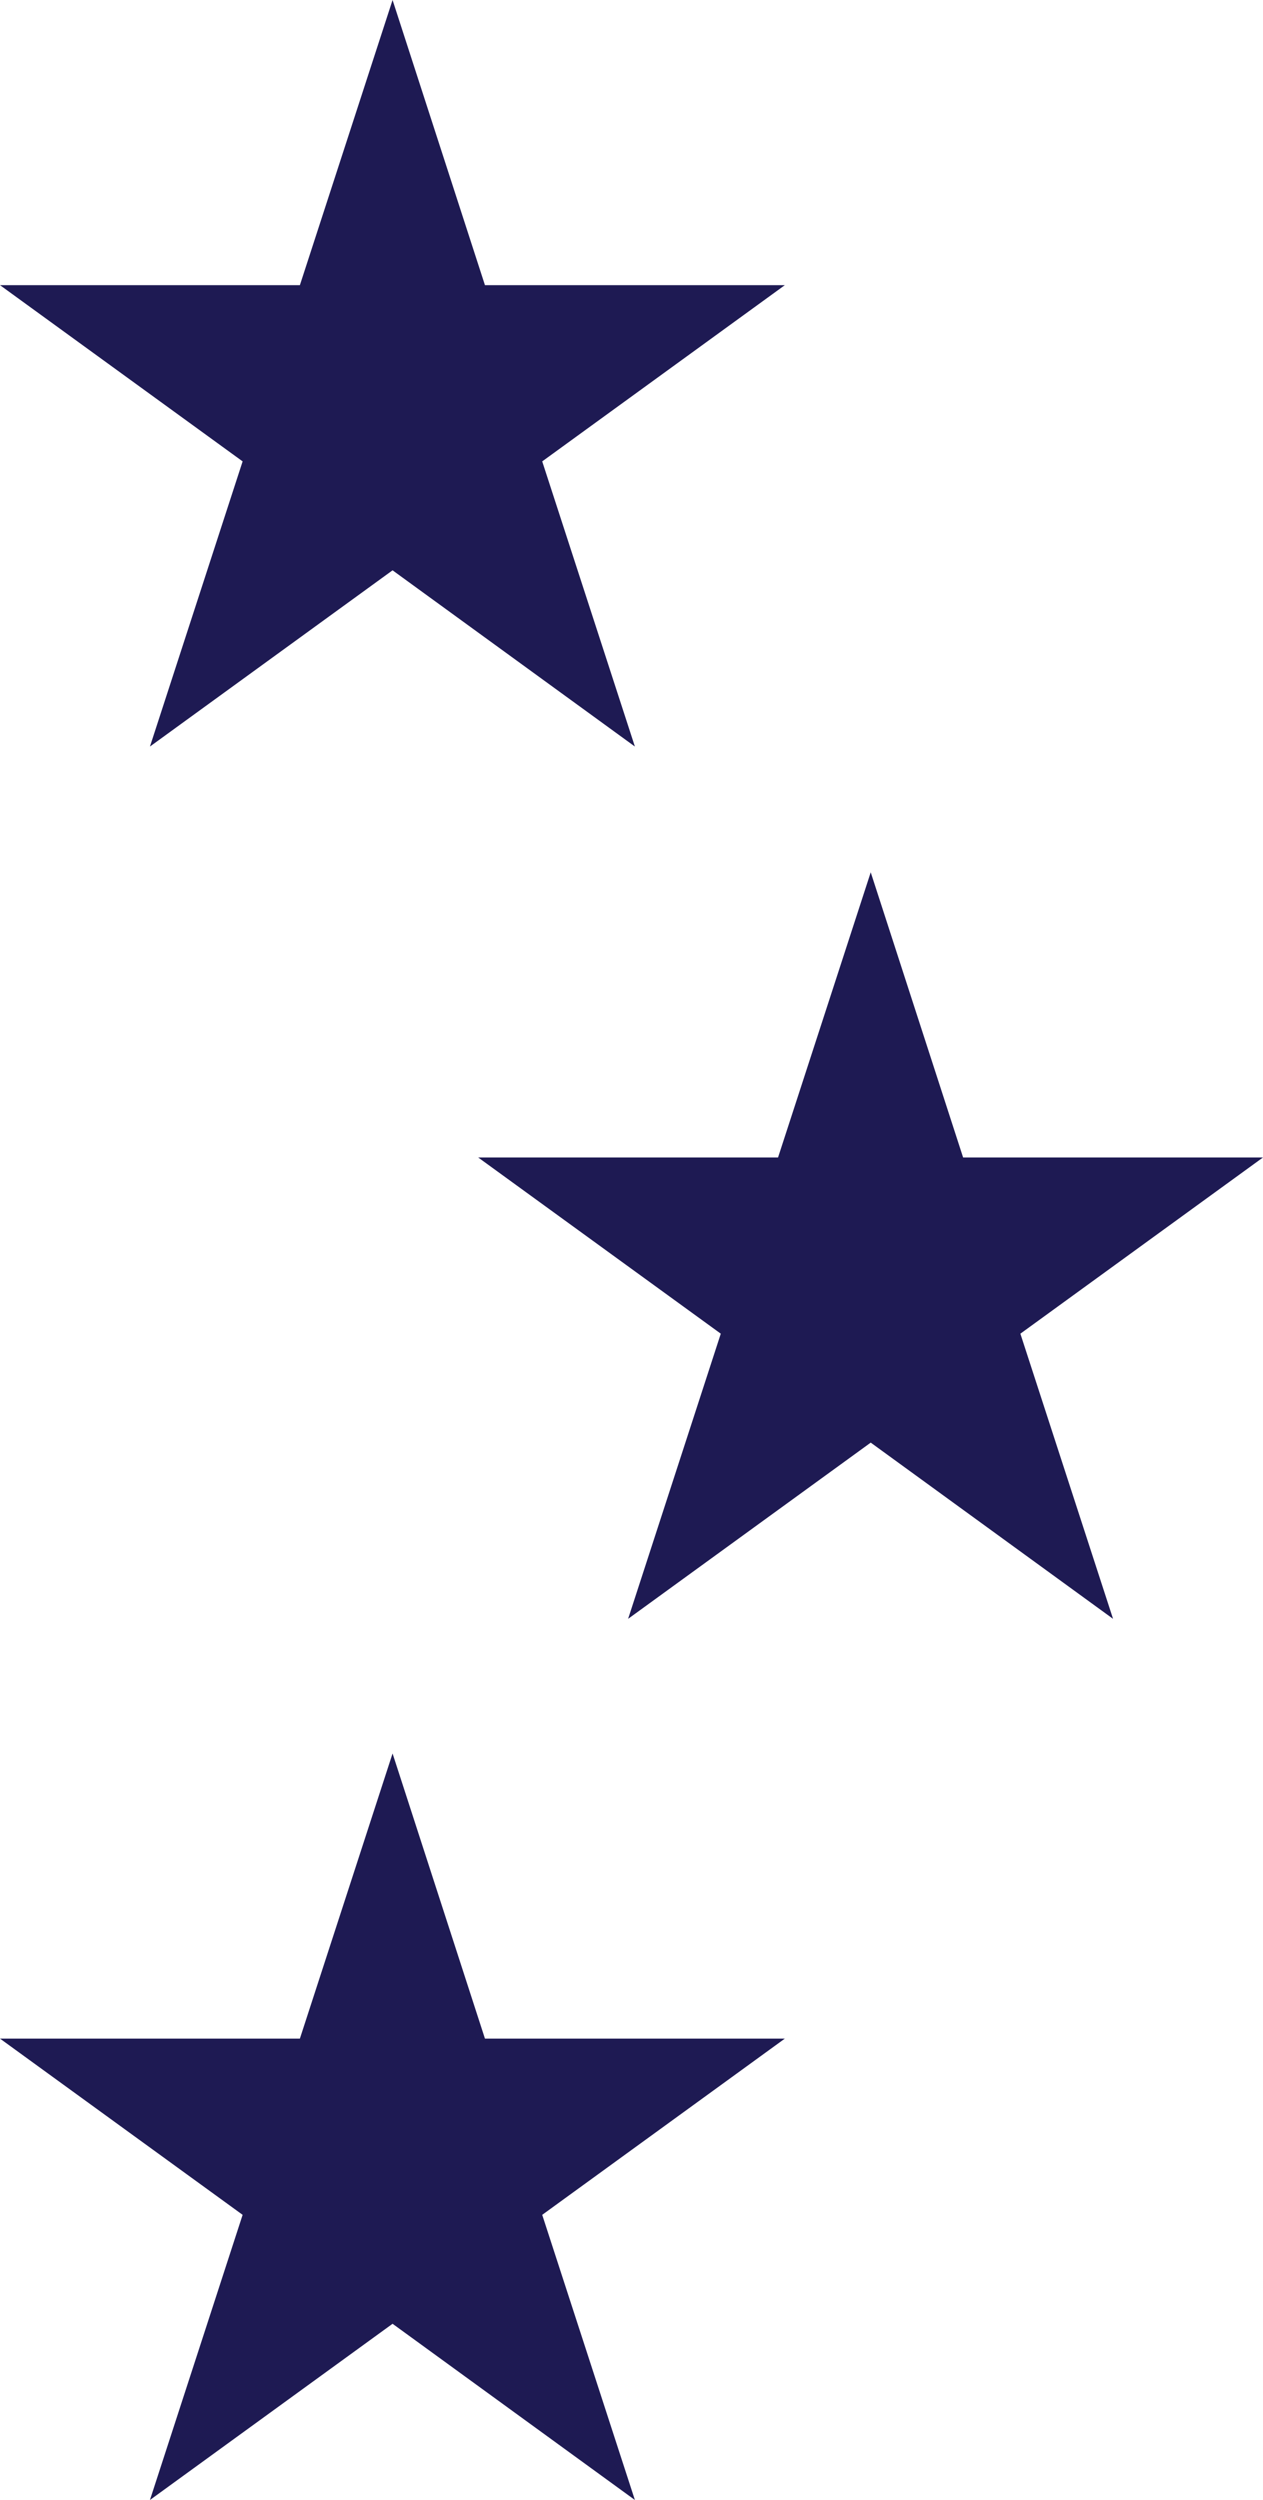
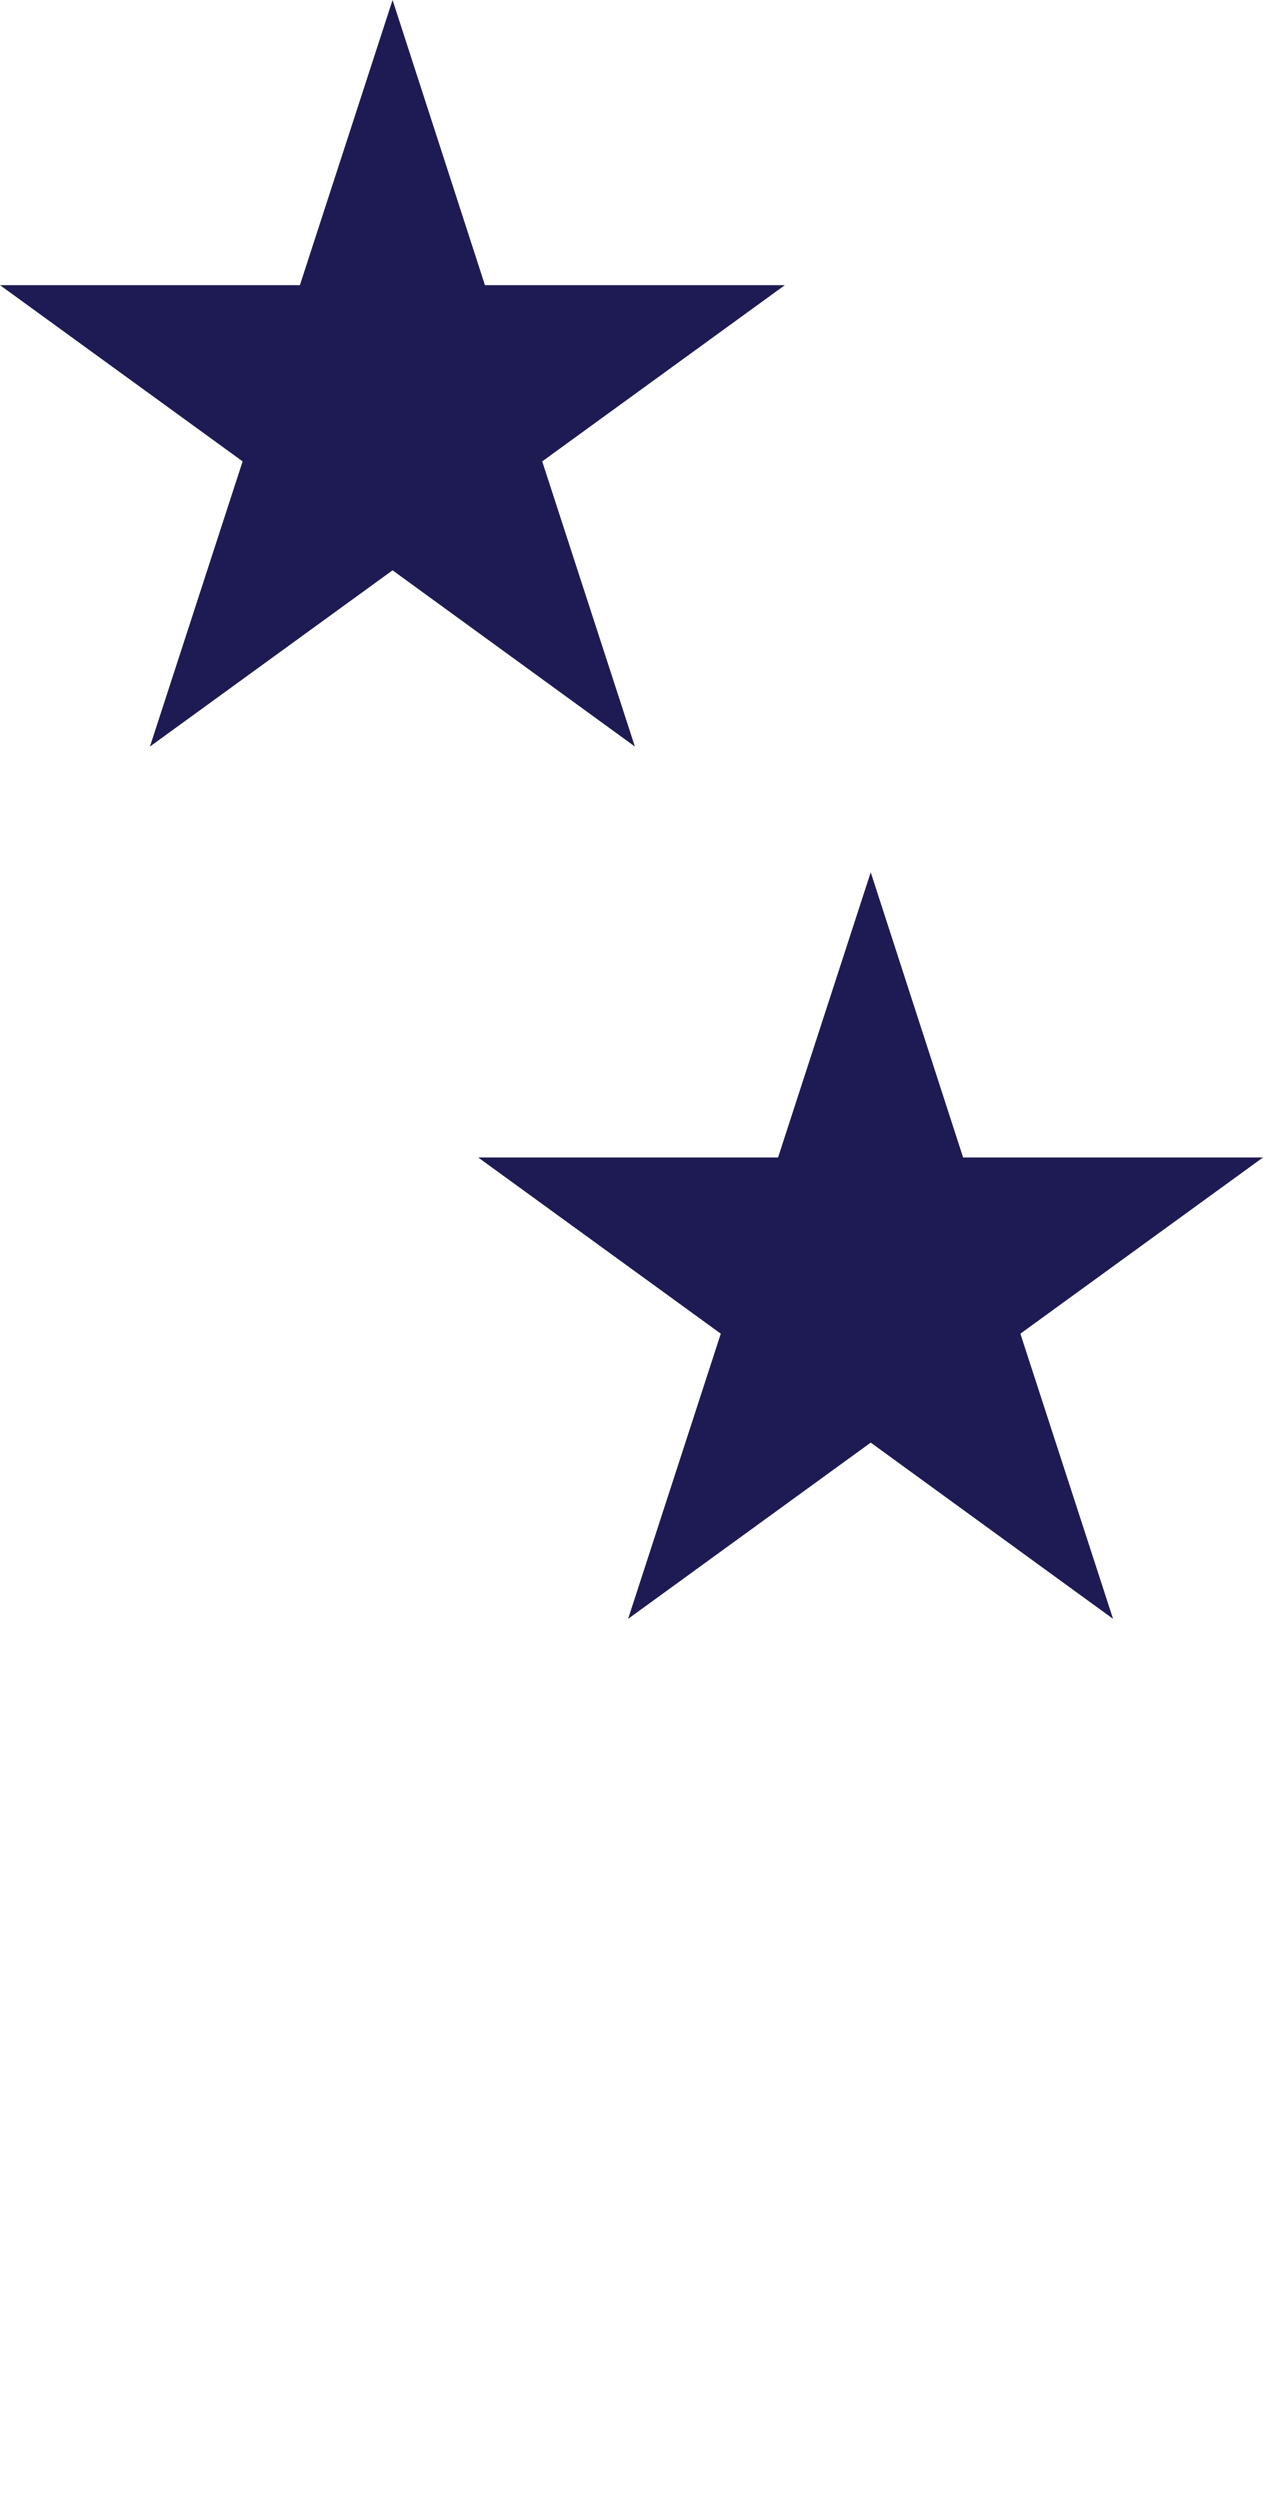
<svg xmlns="http://www.w3.org/2000/svg" id="_レイヤー_2" viewBox="0 0 42.79 84.69">
  <defs>
    <style>.cls-1{fill:#1e1a53;stroke-width:0px;}</style>
  </defs>
  <g id="footer">
    <g id="img_line">
      <polygon class="cls-1" points="29.5 29.55 26.36 39.21 16.2 39.21 24.42 45.18 21.28 54.84 29.5 48.87 37.71 54.84 34.57 45.18 42.79 39.21 32.63 39.21 29.5 29.55" />
      <polygon class="cls-1" points="13.3 0 10.16 9.66 0 9.66 8.22 15.63 5.08 25.29 13.3 19.32 21.51 25.29 18.37 15.63 26.59 9.66 16.43 9.66 13.3 0" />
-       <polygon class="cls-1" points="13.3 59.4 10.16 69.06 0 69.06 8.22 75.03 5.08 84.69 13.3 78.72 21.51 84.69 18.37 75.03 26.59 69.06 16.43 69.06 13.3 59.4" />
    </g>
  </g>
</svg>